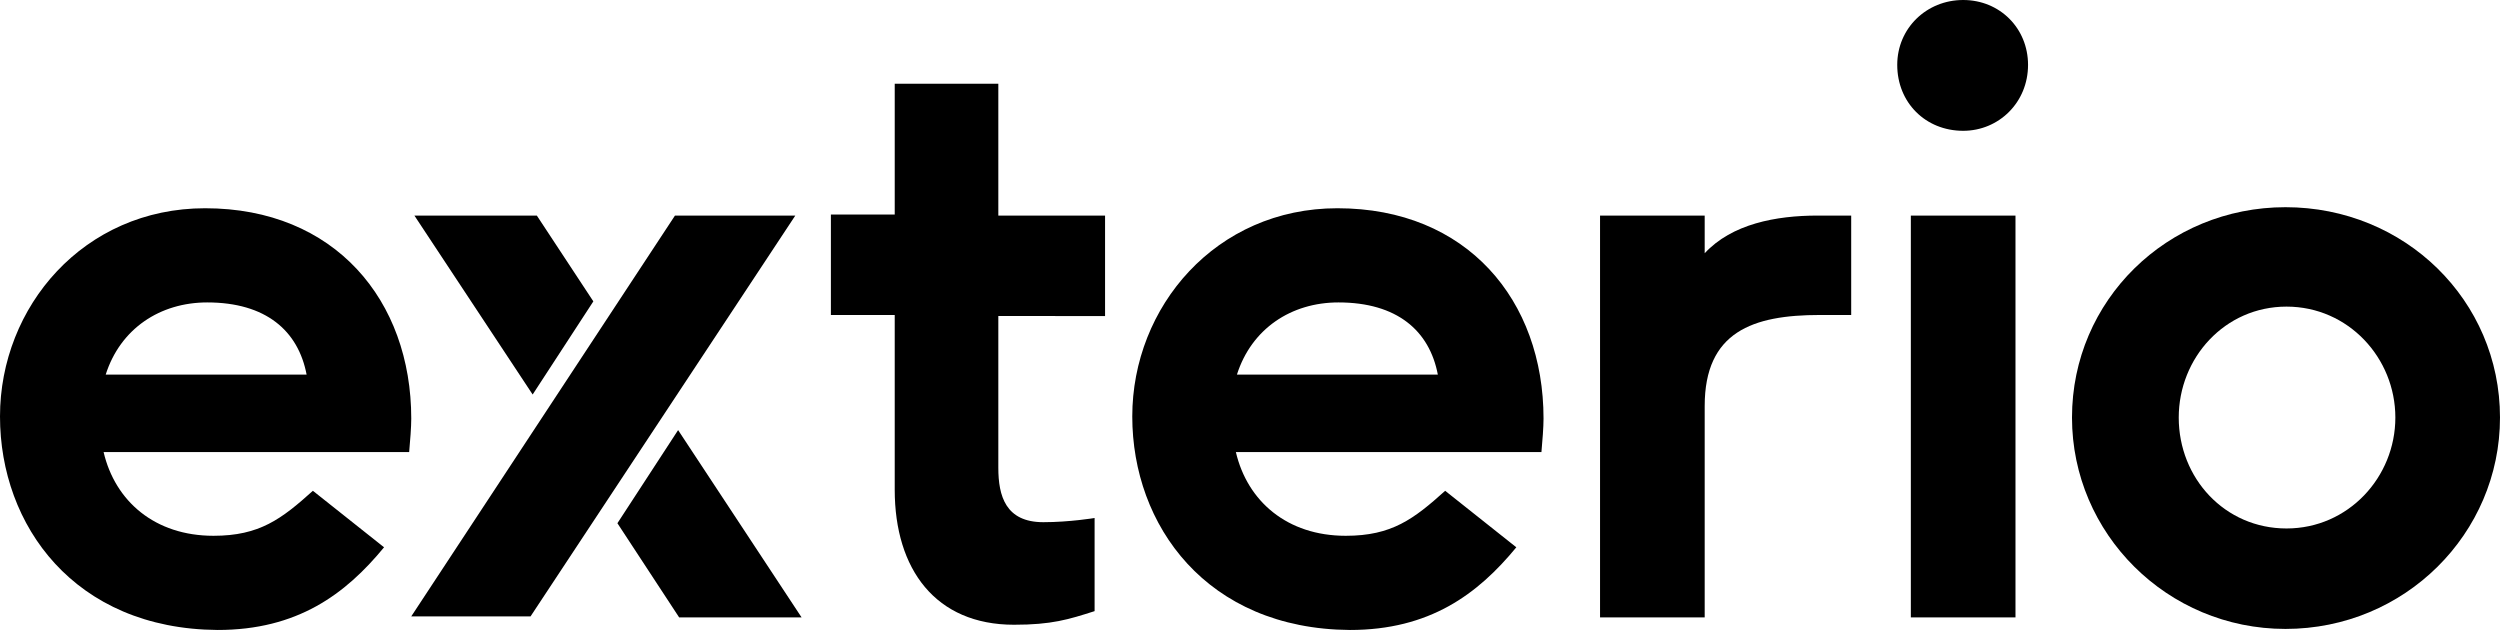
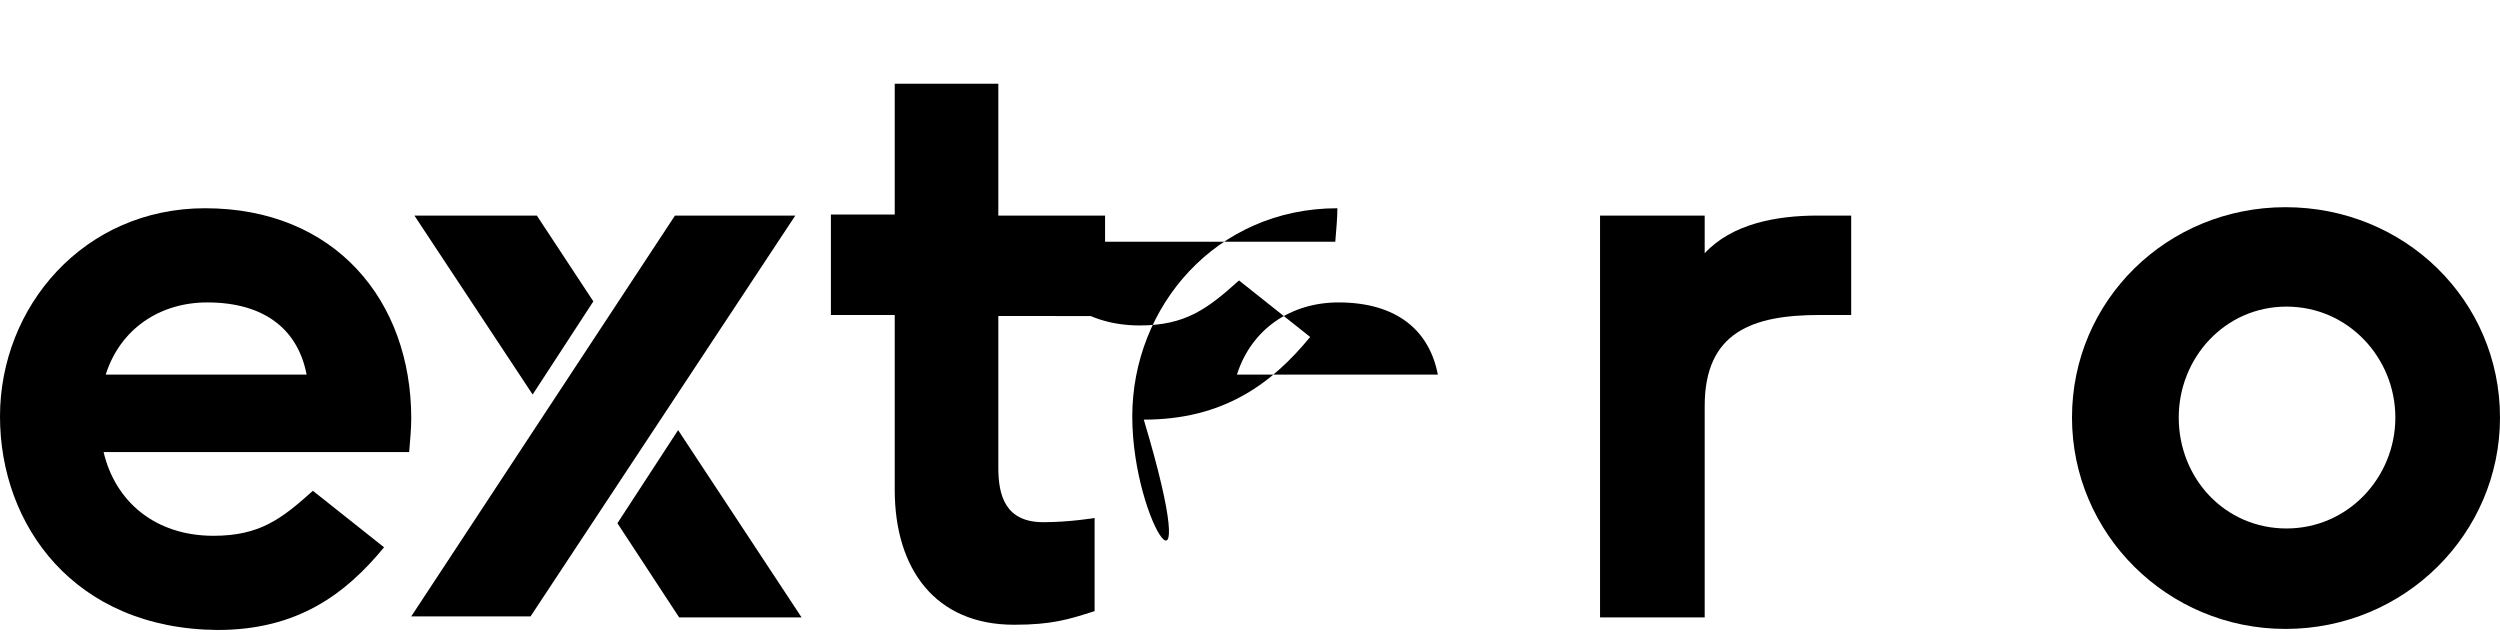
<svg xmlns="http://www.w3.org/2000/svg" xml:space="preserve" style="enable-background:new 0 0 238.9 60.9;" viewBox="0 0 238.9 60.9" y="0px" x="0px" id="Layer_1" version="1.1">
  <g>
    <path d="M0,39.8c0-10.5,8-19.9,19.6-19.9c12.4,0,19.7,8.8,19.7,20.1c0,0.8-0.1,2.1-0.2,3.2H9.9c1.1,4.7,4.9,8,10.5,8   c4.4,0,6.5-1.6,9.5-4.3l6.8,5.4c-3.7,4.5-8.3,7.9-15.9,7.9C7.1,60.1,0,50.2,0,39.8z M29.3,35.8c-0.8-4.2-3.9-6.9-9.5-6.9   c-4.5,0-8.3,2.5-9.7,6.9H29.3z" />
    <polygon points="64.5,20.6 39.3,58.9 50.7,58.9 76,20.6 76,20.6" />
    <polygon points="64.9,59 76.6,59 64.8,41.1 59,50" />
    <polygon points="51.3,20.6 39.6,20.6 50.9,37.7 56.7,28.8" />
    <path d="M95.4,8v12.6h10.2v9.6H95.4v14.5c0,2.7,0.7,5.2,4.3,5.2c2.5,0,4.9-0.4,4.9-0.4v8.9c-2.5,0.8-4.1,1.3-7.7,1.3   c-7.5,0-11.4-5.3-11.4-12.9V30.1h-6.1v-9.6h6.1V8H95.4z" />
-     <path d="M108.2,39.8c0-10.5,8-19.9,19.6-19.9c12.4,0,19.7,8.8,19.7,20.1c0,0.8-0.1,2.1-0.2,3.2h-29.2c1.1,4.7,4.9,8,10.5,8   c4.4,0,6.5-1.6,9.5-4.3l6.8,5.4c-3.7,4.5-8.3,7.9-15.9,7.9C115.3,60.1,108.2,50.2,108.2,39.8z M137.4,35.8   c-0.8-4.2-3.9-6.9-9.5-6.9c-4.5,0-8.3,2.5-9.7,6.9H137.4z" />
+     <path d="M108.2,39.8c0-10.5,8-19.9,19.6-19.9c0,0.8-0.1,2.1-0.2,3.2h-29.2c1.1,4.7,4.9,8,10.5,8   c4.4,0,6.5-1.6,9.5-4.3l6.8,5.4c-3.7,4.5-8.3,7.9-15.9,7.9C115.3,60.1,108.2,50.2,108.2,39.8z M137.4,35.8   c-0.8-4.2-3.9-6.9-9.5-6.9c-4.5,0-8.3,2.5-9.7,6.9H137.4z" />
    <path d="M152.9,59V20.6h10v3.6c2.6-2.8,6.8-3.6,10.8-3.6h3.2v9.5h-3c-6.4,0-11,1.6-11,8.7V59H152.9z" />
-     <path d="M187.6,0c3.5,0,6.2,2.7,6.2,6.2c0,3.6-2.8,6.3-6.2,6.3c-3.6,0-6.3-2.7-6.3-6.3C181.3,2.7,184.1,0,187.6,0z M182.6,20.6h10   V59h-10V20.6z" />
    <path d="M198,39.9c0-11.2,9.1-20.1,20.4-20.1c11.4,0,20.5,8.9,20.5,20.1c0,11.1-9.1,20.2-20.5,20.2C207.1,60.1,198,51,198,39.9z    M218.5,50.5c5.9,0,10.4-4.9,10.4-10.6c0-5.7-4.5-10.6-10.4-10.6c-5.9,0-10.3,4.9-10.3,10.6C208.2,45.7,212.6,50.5,218.5,50.5z" />
  </g>
</svg>